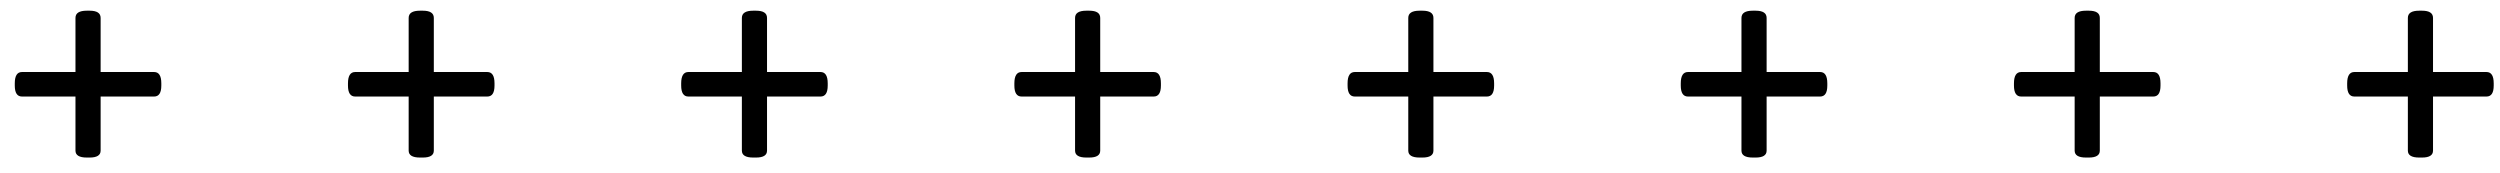
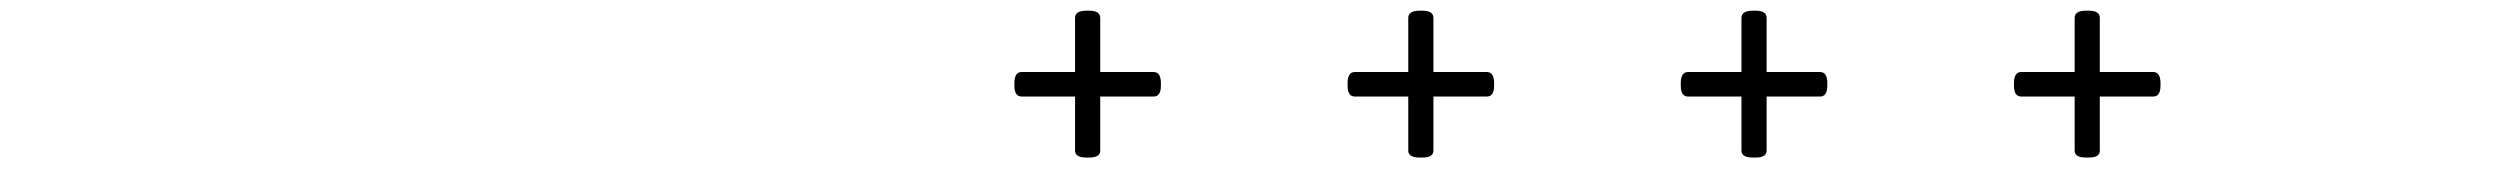
<svg xmlns="http://www.w3.org/2000/svg" width="159" height="11" viewBox="0 0 159 11" fill="none">
-   <path d="M153.86 10.02C153.38 10.02 153.14 9.873 153.14 9.58V6.14H149.74C149.433 6.14 149.28 5.907 149.28 5.44V5.3C149.28 4.82 149.433 4.58 149.74 4.58H153.14V1.14C153.14 0.833 153.38 0.68 153.86 0.68H154.04C154.507 0.68 154.74 0.833 154.74 1.14V4.58H158.14C158.447 4.58 158.6 4.82 158.6 5.3V5.44C158.6 5.907 158.447 6.14 158.14 6.14H154.74V9.58C154.74 9.873 154.507 10.02 154.04 10.02H153.86Z" fill="black" />
  <path d="M132.668 10.02C132.188 10.02 131.948 9.873 131.948 9.58V6.14H128.548C128.242 6.14 128.088 5.907 128.088 5.44V5.3C128.088 4.82 128.242 4.58 128.548 4.58H131.948V1.14C131.948 0.833 132.188 0.68 132.668 0.68H132.848C133.315 0.68 133.548 0.833 133.548 1.14V4.58H136.948C137.255 4.58 137.408 4.82 137.408 5.3V5.44C137.408 5.907 137.255 6.14 136.948 6.14H133.548V9.58C133.548 9.873 133.315 10.02 132.848 10.02H132.668Z" fill="black" />
  <path d="M111.477 10.02C110.997 10.02 110.757 9.873 110.757 9.58V6.14H107.357C107.05 6.14 106.897 5.907 106.897 5.44V5.3C106.897 4.82 107.05 4.58 107.357 4.58H110.757V1.14C110.757 0.833 110.997 0.68 111.477 0.68H111.657C112.124 0.68 112.357 0.833 112.357 1.14V4.58H115.757C116.064 4.58 116.217 4.82 116.217 5.3V5.44C116.217 5.907 116.064 6.14 115.757 6.14H112.357V9.58C112.357 9.873 112.124 10.02 111.657 10.02H111.477Z" fill="black" />
  <path d="M90.286 10.02C89.806 10.02 89.566 9.873 89.566 9.58V6.14H86.166C85.859 6.14 85.706 5.907 85.706 5.44V5.3C85.706 4.82 85.859 4.58 86.166 4.58H89.566V1.14C89.566 0.833 89.806 0.68 90.286 0.68H90.466C90.932 0.68 91.166 0.833 91.166 1.14V4.58H94.566C94.872 4.58 95.026 4.82 95.026 5.3V5.44C95.026 5.907 94.872 6.14 94.566 6.14H91.166V9.58C91.166 9.873 90.932 10.02 90.466 10.02H90.286Z" fill="black" />
  <path d="M69.094 10.02C68.614 10.02 68.374 9.873 68.374 9.58V6.14H64.974C64.668 6.14 64.514 5.907 64.514 5.44V5.3C64.514 4.82 64.668 4.58 64.974 4.58H68.374V1.14C68.374 0.833 68.614 0.68 69.094 0.68H69.274C69.741 0.68 69.974 0.833 69.974 1.14V4.58H73.374C73.681 4.58 73.834 4.82 73.834 5.3V5.44C73.834 5.907 73.681 6.14 73.374 6.14H69.974V9.58C69.974 9.873 69.741 10.02 69.274 10.02H69.094Z" fill="black" />
-   <path d="M47.903 10.02C47.423 10.02 47.183 9.873 47.183 9.58V6.14H43.783C43.476 6.14 43.323 5.907 43.323 5.44V5.3C43.323 4.82 43.476 4.58 43.783 4.58H47.183V1.14C47.183 0.833 47.423 0.68 47.903 0.68H48.083C48.55 0.68 48.783 0.833 48.783 1.14V4.58H52.183C52.489 4.58 52.643 4.82 52.643 5.3V5.44C52.643 5.907 52.489 6.14 52.183 6.14H48.783V9.58C48.783 9.873 48.55 10.02 48.083 10.02H47.903Z" fill="black" />
-   <path d="M26.711 10.02C26.231 10.02 25.991 9.873 25.991 9.58V6.14H22.591C22.285 6.14 22.131 5.907 22.131 5.44V5.3C22.131 4.82 22.285 4.58 22.591 4.58H25.991V1.14C25.991 0.833 26.231 0.68 26.711 0.68H26.891C27.358 0.68 27.591 0.833 27.591 1.14V4.58H30.991C31.298 4.58 31.451 4.82 31.451 5.3V5.44C31.451 5.907 31.298 6.14 30.991 6.14H27.591V9.58C27.591 9.873 27.358 10.02 26.891 10.02H26.711Z" fill="black" />
-   <path d="M5.52 10.02C5.04 10.02 4.8 9.873 4.8 9.58V6.14H1.4C1.093 6.14 0.94 5.907 0.94 5.44V5.3C0.94 4.82 1.093 4.58 1.4 4.58H4.8V1.14C4.8 0.833 5.04 0.68 5.52 0.68H5.7C6.167 0.68 6.4 0.833 6.4 1.14V4.58H9.8C10.107 4.58 10.26 4.82 10.26 5.3V5.44C10.26 5.907 10.107 6.14 9.8 6.14H6.4V9.58C6.4 9.873 6.167 10.02 5.7 10.02H5.52Z" fill="black" />
</svg>